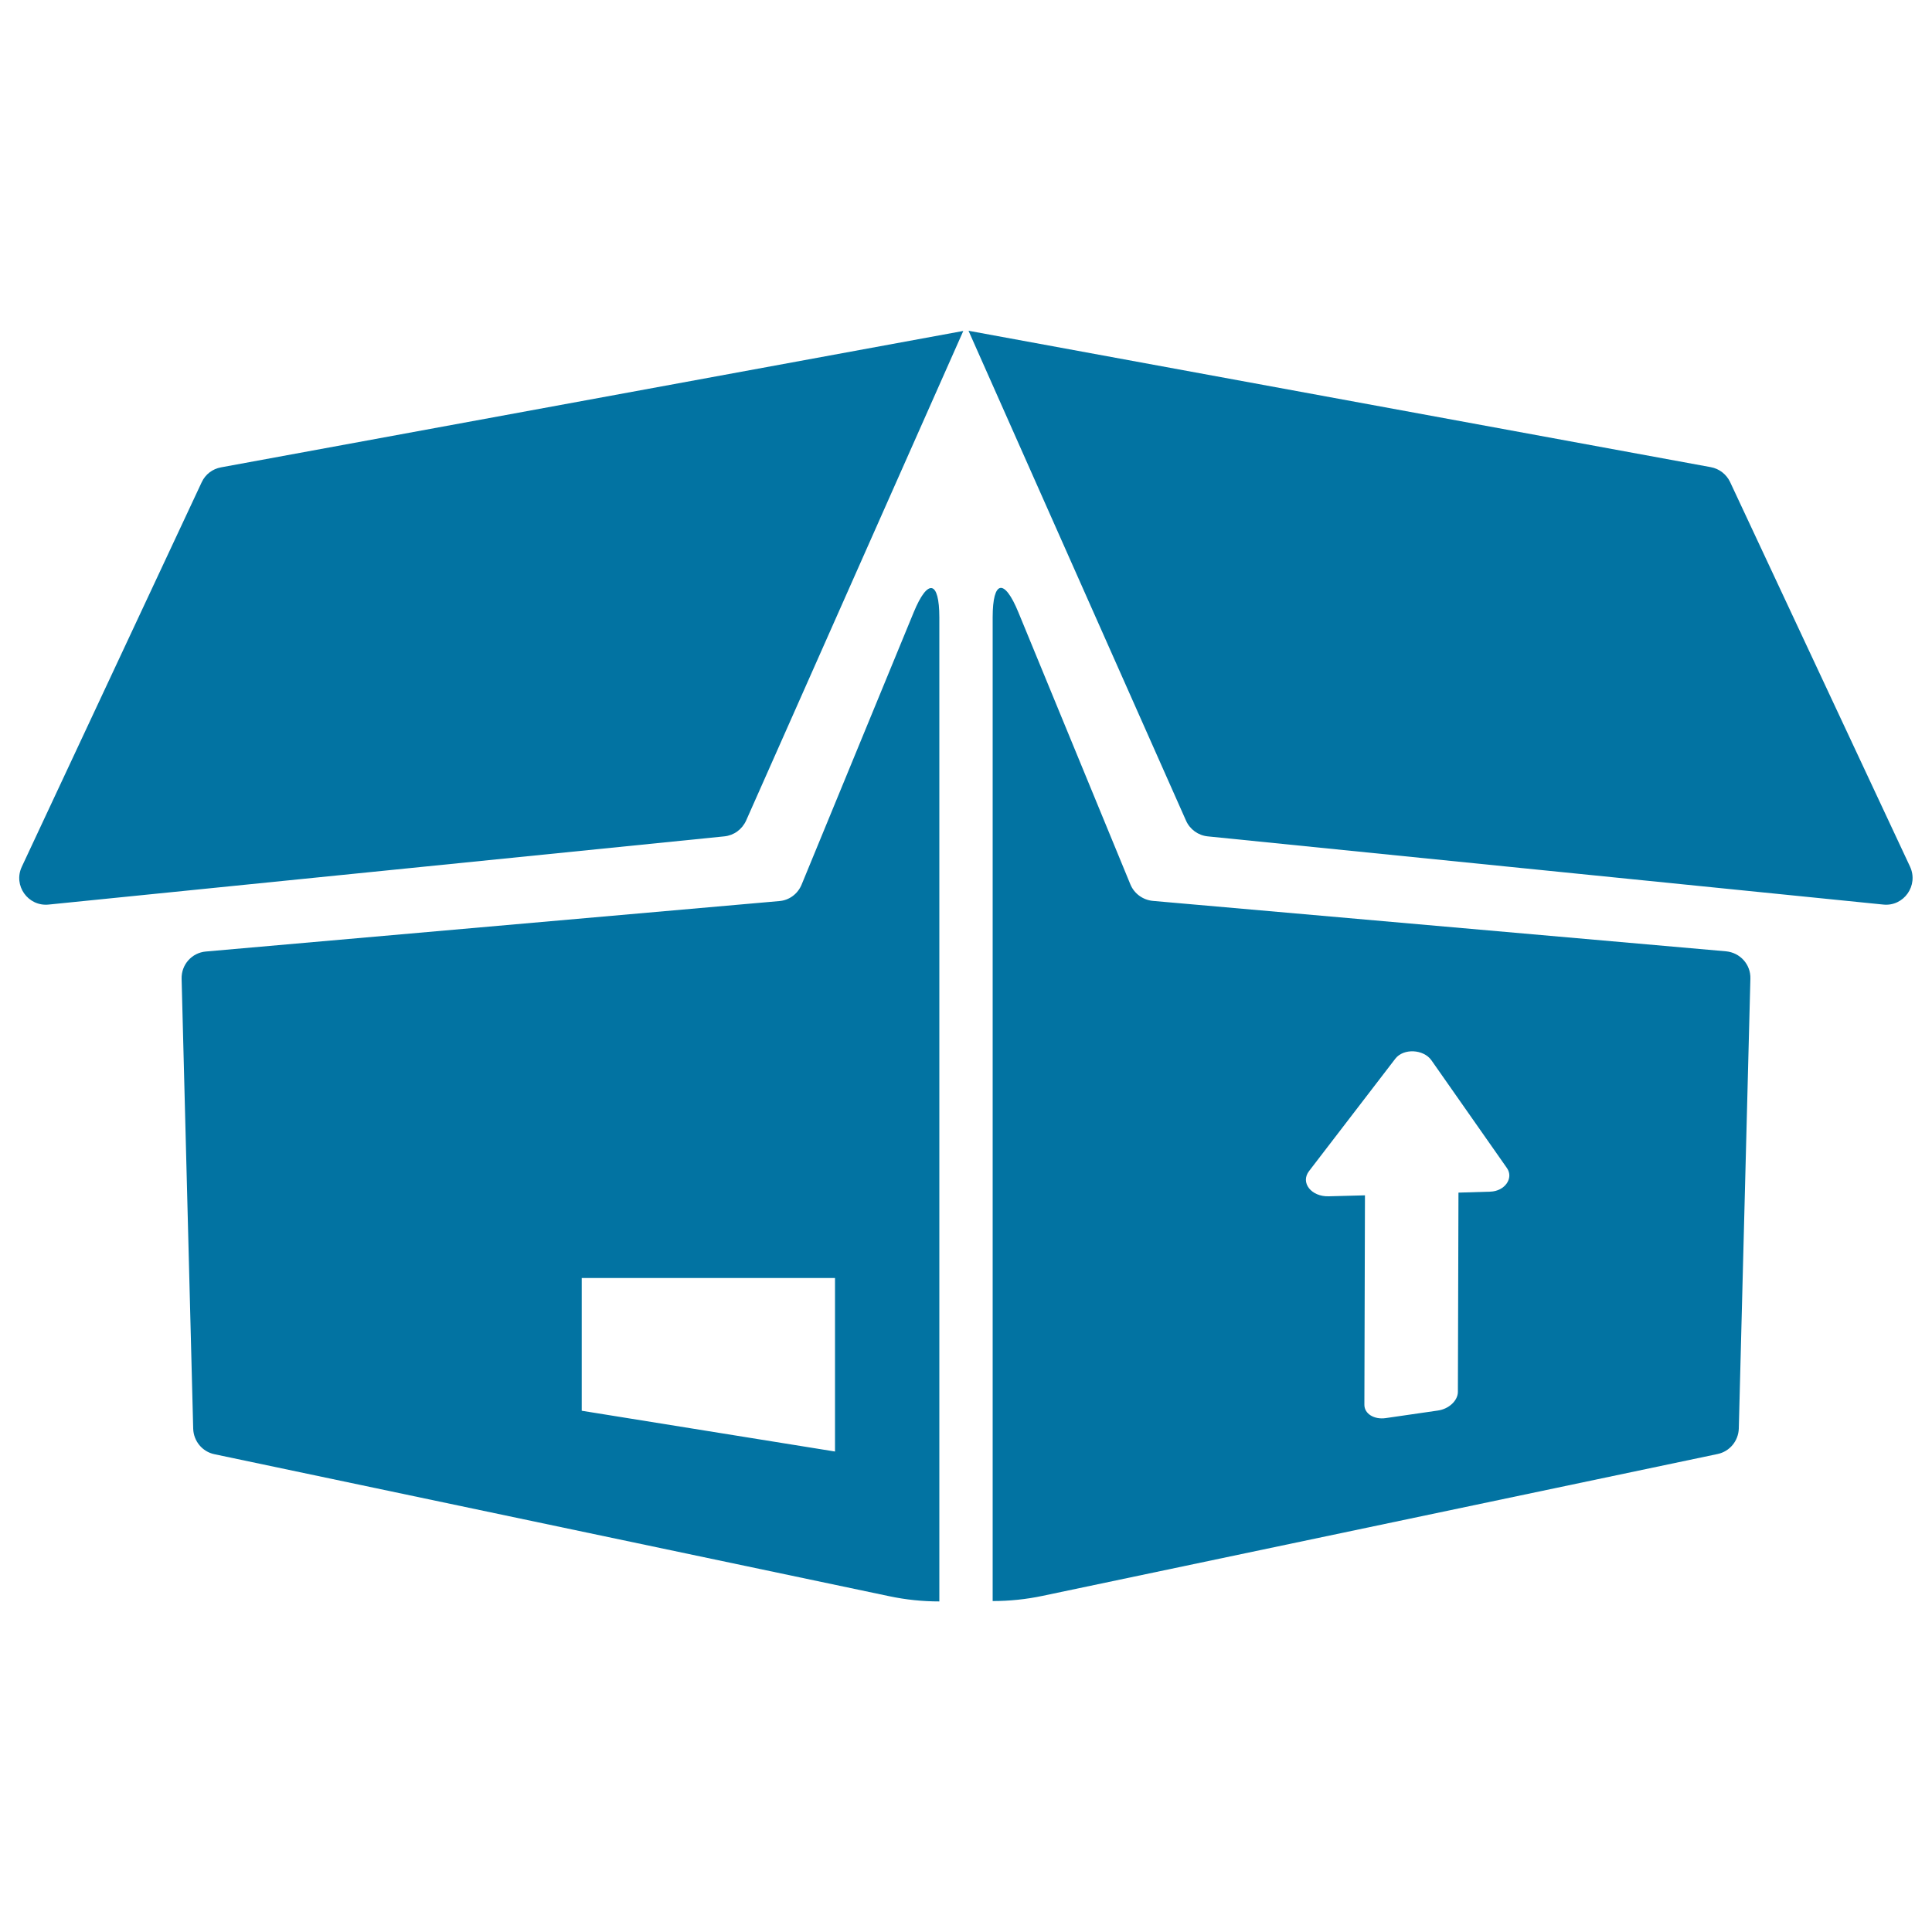
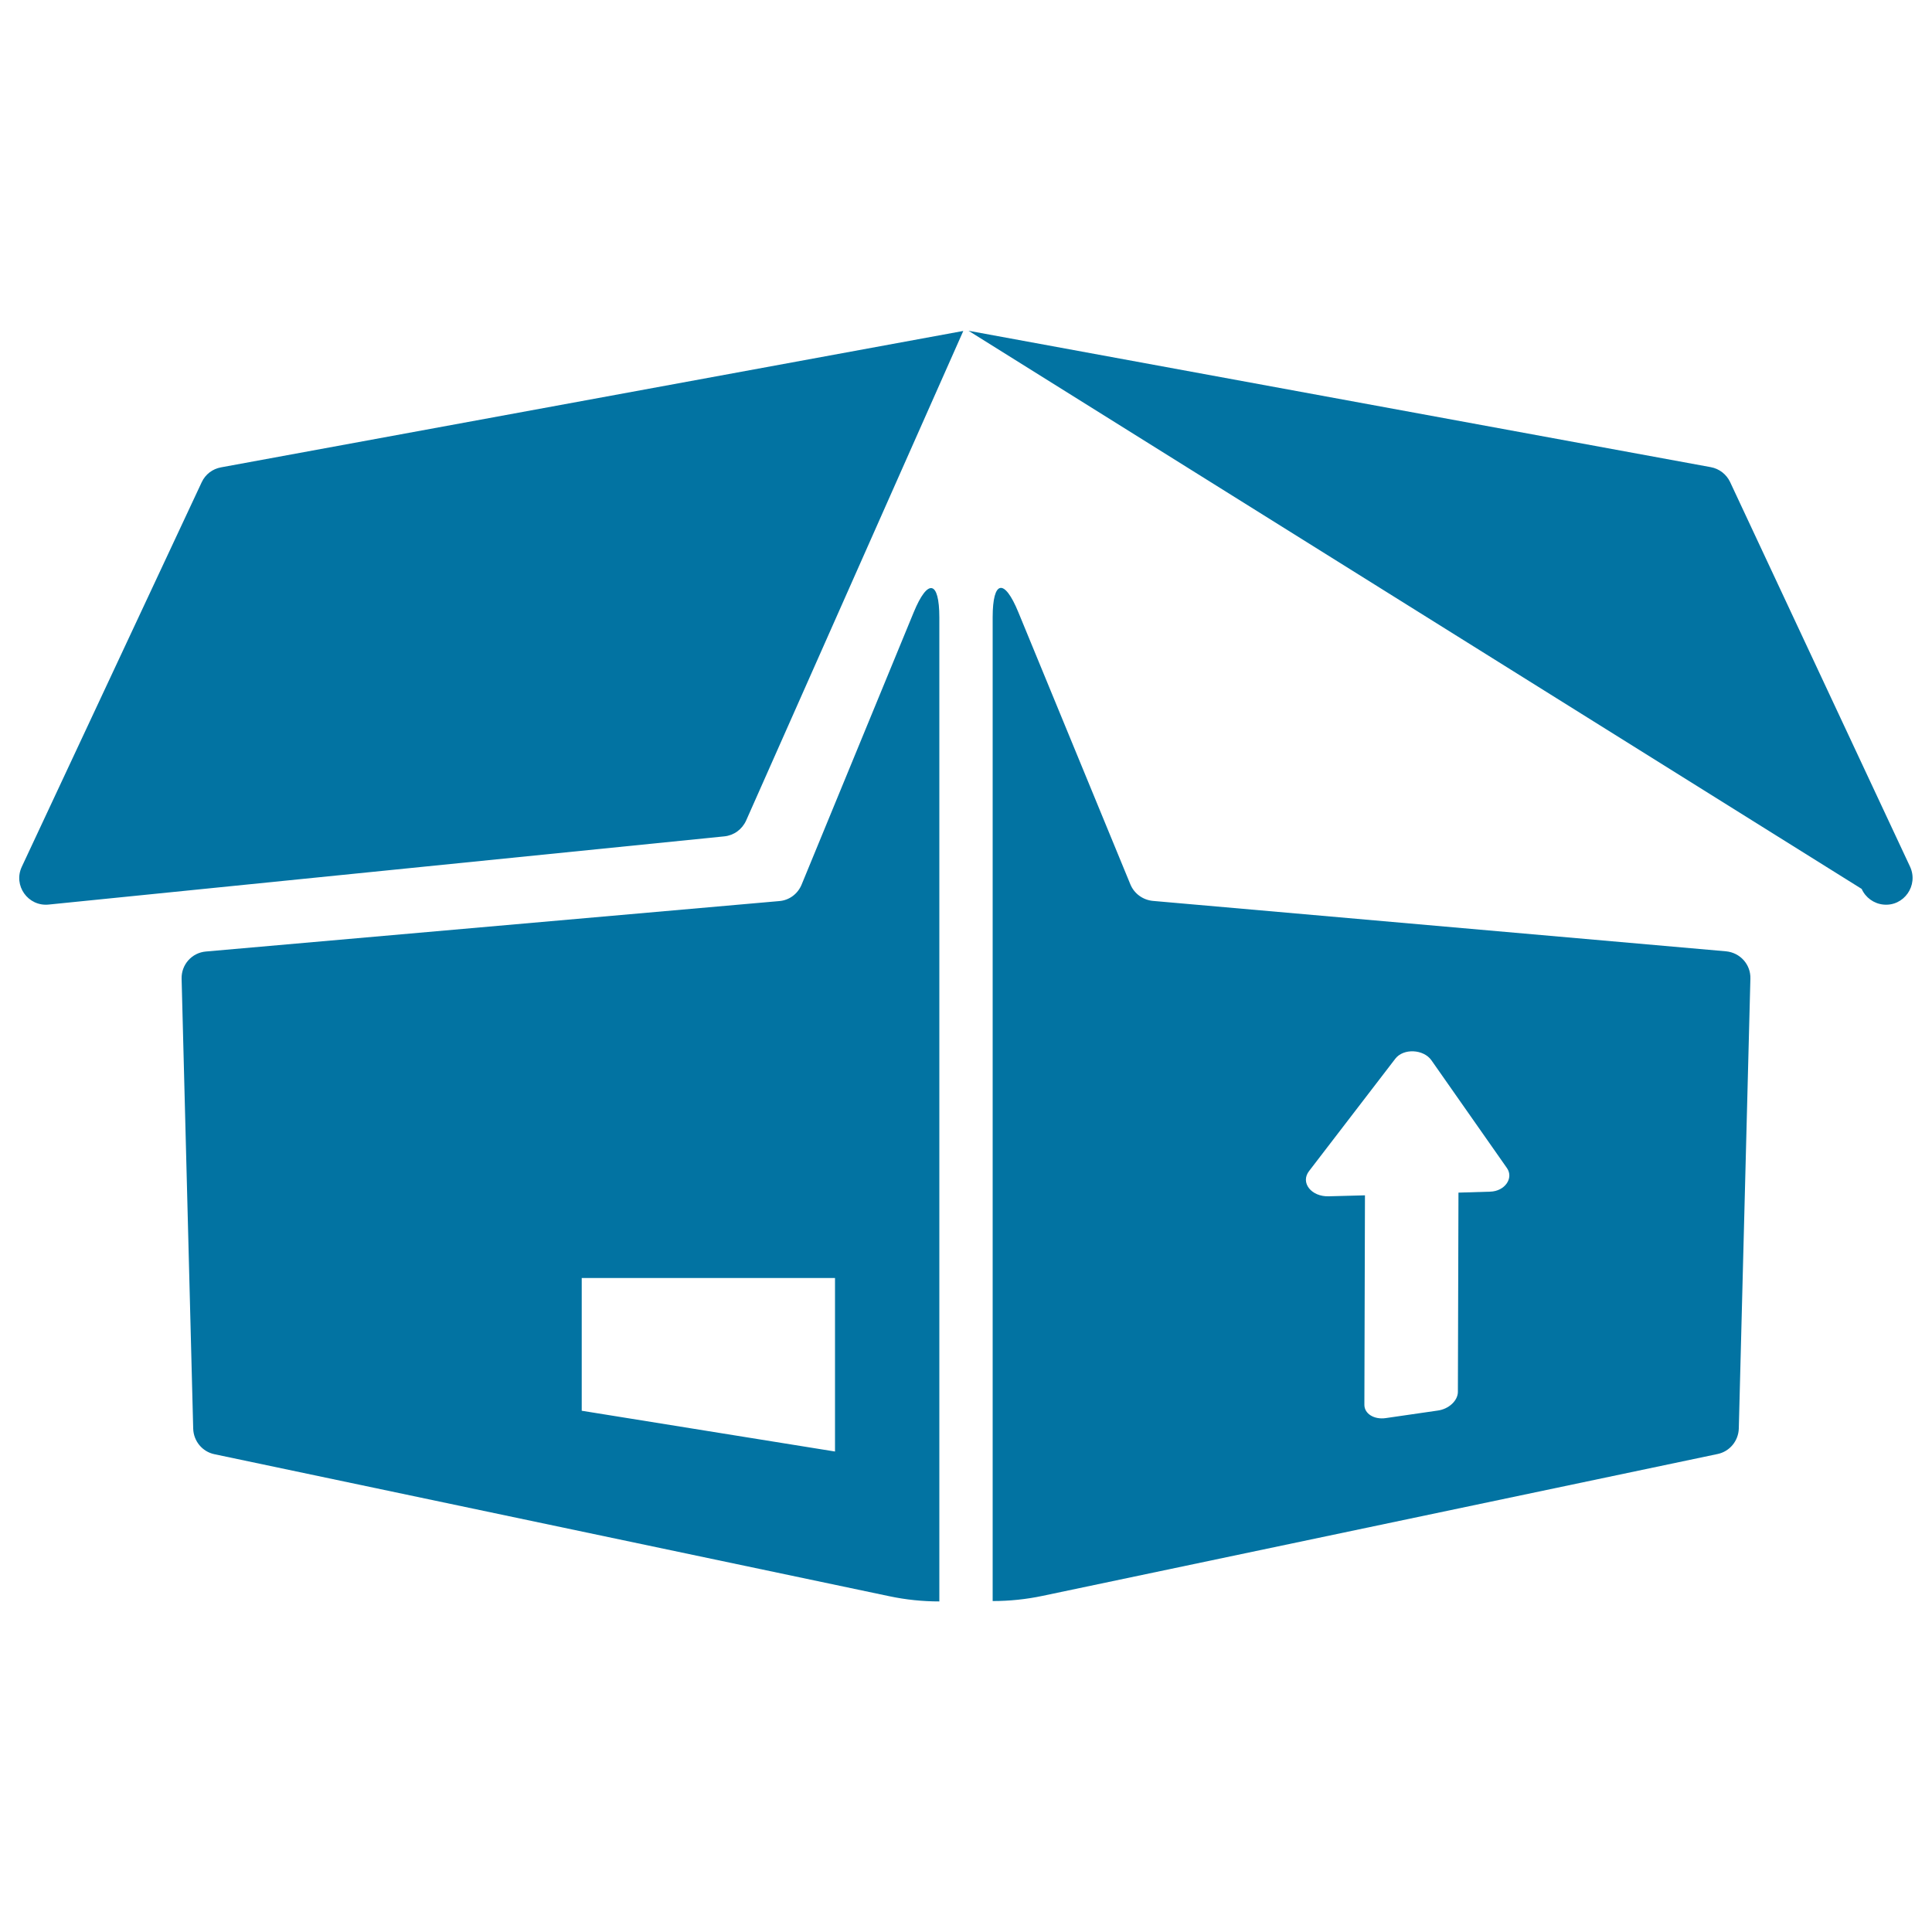
<svg xmlns="http://www.w3.org/2000/svg" viewBox="0 0 1000 1000" style="fill:#0273a2">
  <title>Package For Delivery SVG icon</title>
  <g>
-     <path d="M472.9,317l-58,140.9c-2,4.8-6.4,8.1-11.6,8.5l-296.7,26.1c-7.3,0.6-12.8,6.8-12.6,14.1l6,232.9c0.2,6.4,4.7,11.9,11,13.2l349.3,73.5c8.5,1.8,17.2,2.7,25.9,2.7l0-69.1V319.6C486.2,300.4,480.2,299.2,472.9,317z M432.2,751.3l-131.1-21.1v-68.7h131.1V751.3z M374.9,432.9L25.2,468.2c-10.7,1.1-18.5-9.9-13.9-19.6l93.1-199c1.9-4.1,5.6-6.9,10-7.7l384.2-70.6L386.2,424.7C384.1,429.3,379.9,432.4,374.9,432.9z M893.4,492.4l-296.7-26.1c-5.1-0.5-9.6-3.7-11.6-8.5l-58-140.9c-7.3-17.8-13.3-16.6-13.3,2.6v440.1l0,69.1c8.7,0,17.4-0.9,25.9-2.7L889,752.6c6.3-1.3,10.8-6.8,11-13.2l6-232.9C906.2,499.2,900.7,493.1,893.4,492.4z M771.3,616.8l-16.4,0.5l-0.3,103.1c0,4.5-4.6,8.9-10.4,9.7l-26.9,3.9c-6.1,0.9-11.2-2.3-11.1-7l0.3-108.3l-18.7,0.5c-9.1,0.3-14.9-7.1-10.2-13.1l44.6-58.1c4.2-5.5,14.6-5,18.7,0.8l39.1,55.8C783.6,609.8,778.9,616.6,771.3,616.8z M974.8,468.2l-349.7-35.3c-4.9-0.5-9.2-3.6-11.2-8.1L501.3,171.2l384.2,70.6c4.4,0.8,8.1,3.7,10,7.7l93.1,199C993.2,458.3,985.4,469.3,974.8,468.2z" />
+     <path d="M472.9,317l-58,140.9c-2,4.8-6.4,8.1-11.6,8.5l-296.7,26.1c-7.3,0.6-12.8,6.8-12.6,14.1l6,232.9c0.2,6.4,4.7,11.9,11,13.2l349.3,73.5c8.5,1.8,17.2,2.7,25.9,2.7l0-69.1V319.6C486.2,300.4,480.2,299.2,472.9,317z M432.2,751.3l-131.1-21.1v-68.7h131.1V751.3z M374.9,432.9L25.2,468.2c-10.7,1.1-18.5-9.9-13.9-19.6l93.1-199c1.9-4.1,5.6-6.9,10-7.7l384.2-70.6L386.2,424.7C384.1,429.3,379.9,432.4,374.9,432.9z M893.4,492.4l-296.7-26.1c-5.1-0.5-9.6-3.7-11.6-8.5l-58-140.9c-7.3-17.8-13.3-16.6-13.3,2.6v440.1l0,69.1c8.7,0,17.4-0.9,25.9-2.7L889,752.6c6.3-1.3,10.8-6.8,11-13.2l6-232.9C906.2,499.2,900.7,493.1,893.4,492.4z M771.3,616.8l-16.4,0.5l-0.3,103.1c0,4.5-4.6,8.9-10.4,9.7l-26.9,3.9c-6.1,0.9-11.2-2.3-11.1-7l0.3-108.3l-18.7,0.5c-9.1,0.3-14.9-7.1-10.2-13.1l44.6-58.1c4.2-5.5,14.6-5,18.7,0.8l39.1,55.8C783.6,609.8,778.9,616.6,771.3,616.8z M974.8,468.2c-4.9-0.5-9.2-3.6-11.2-8.1L501.3,171.2l384.2,70.6c4.4,0.8,8.1,3.7,10,7.7l93.1,199C993.2,458.3,985.4,469.3,974.8,468.2z" />
  </g>
</svg>